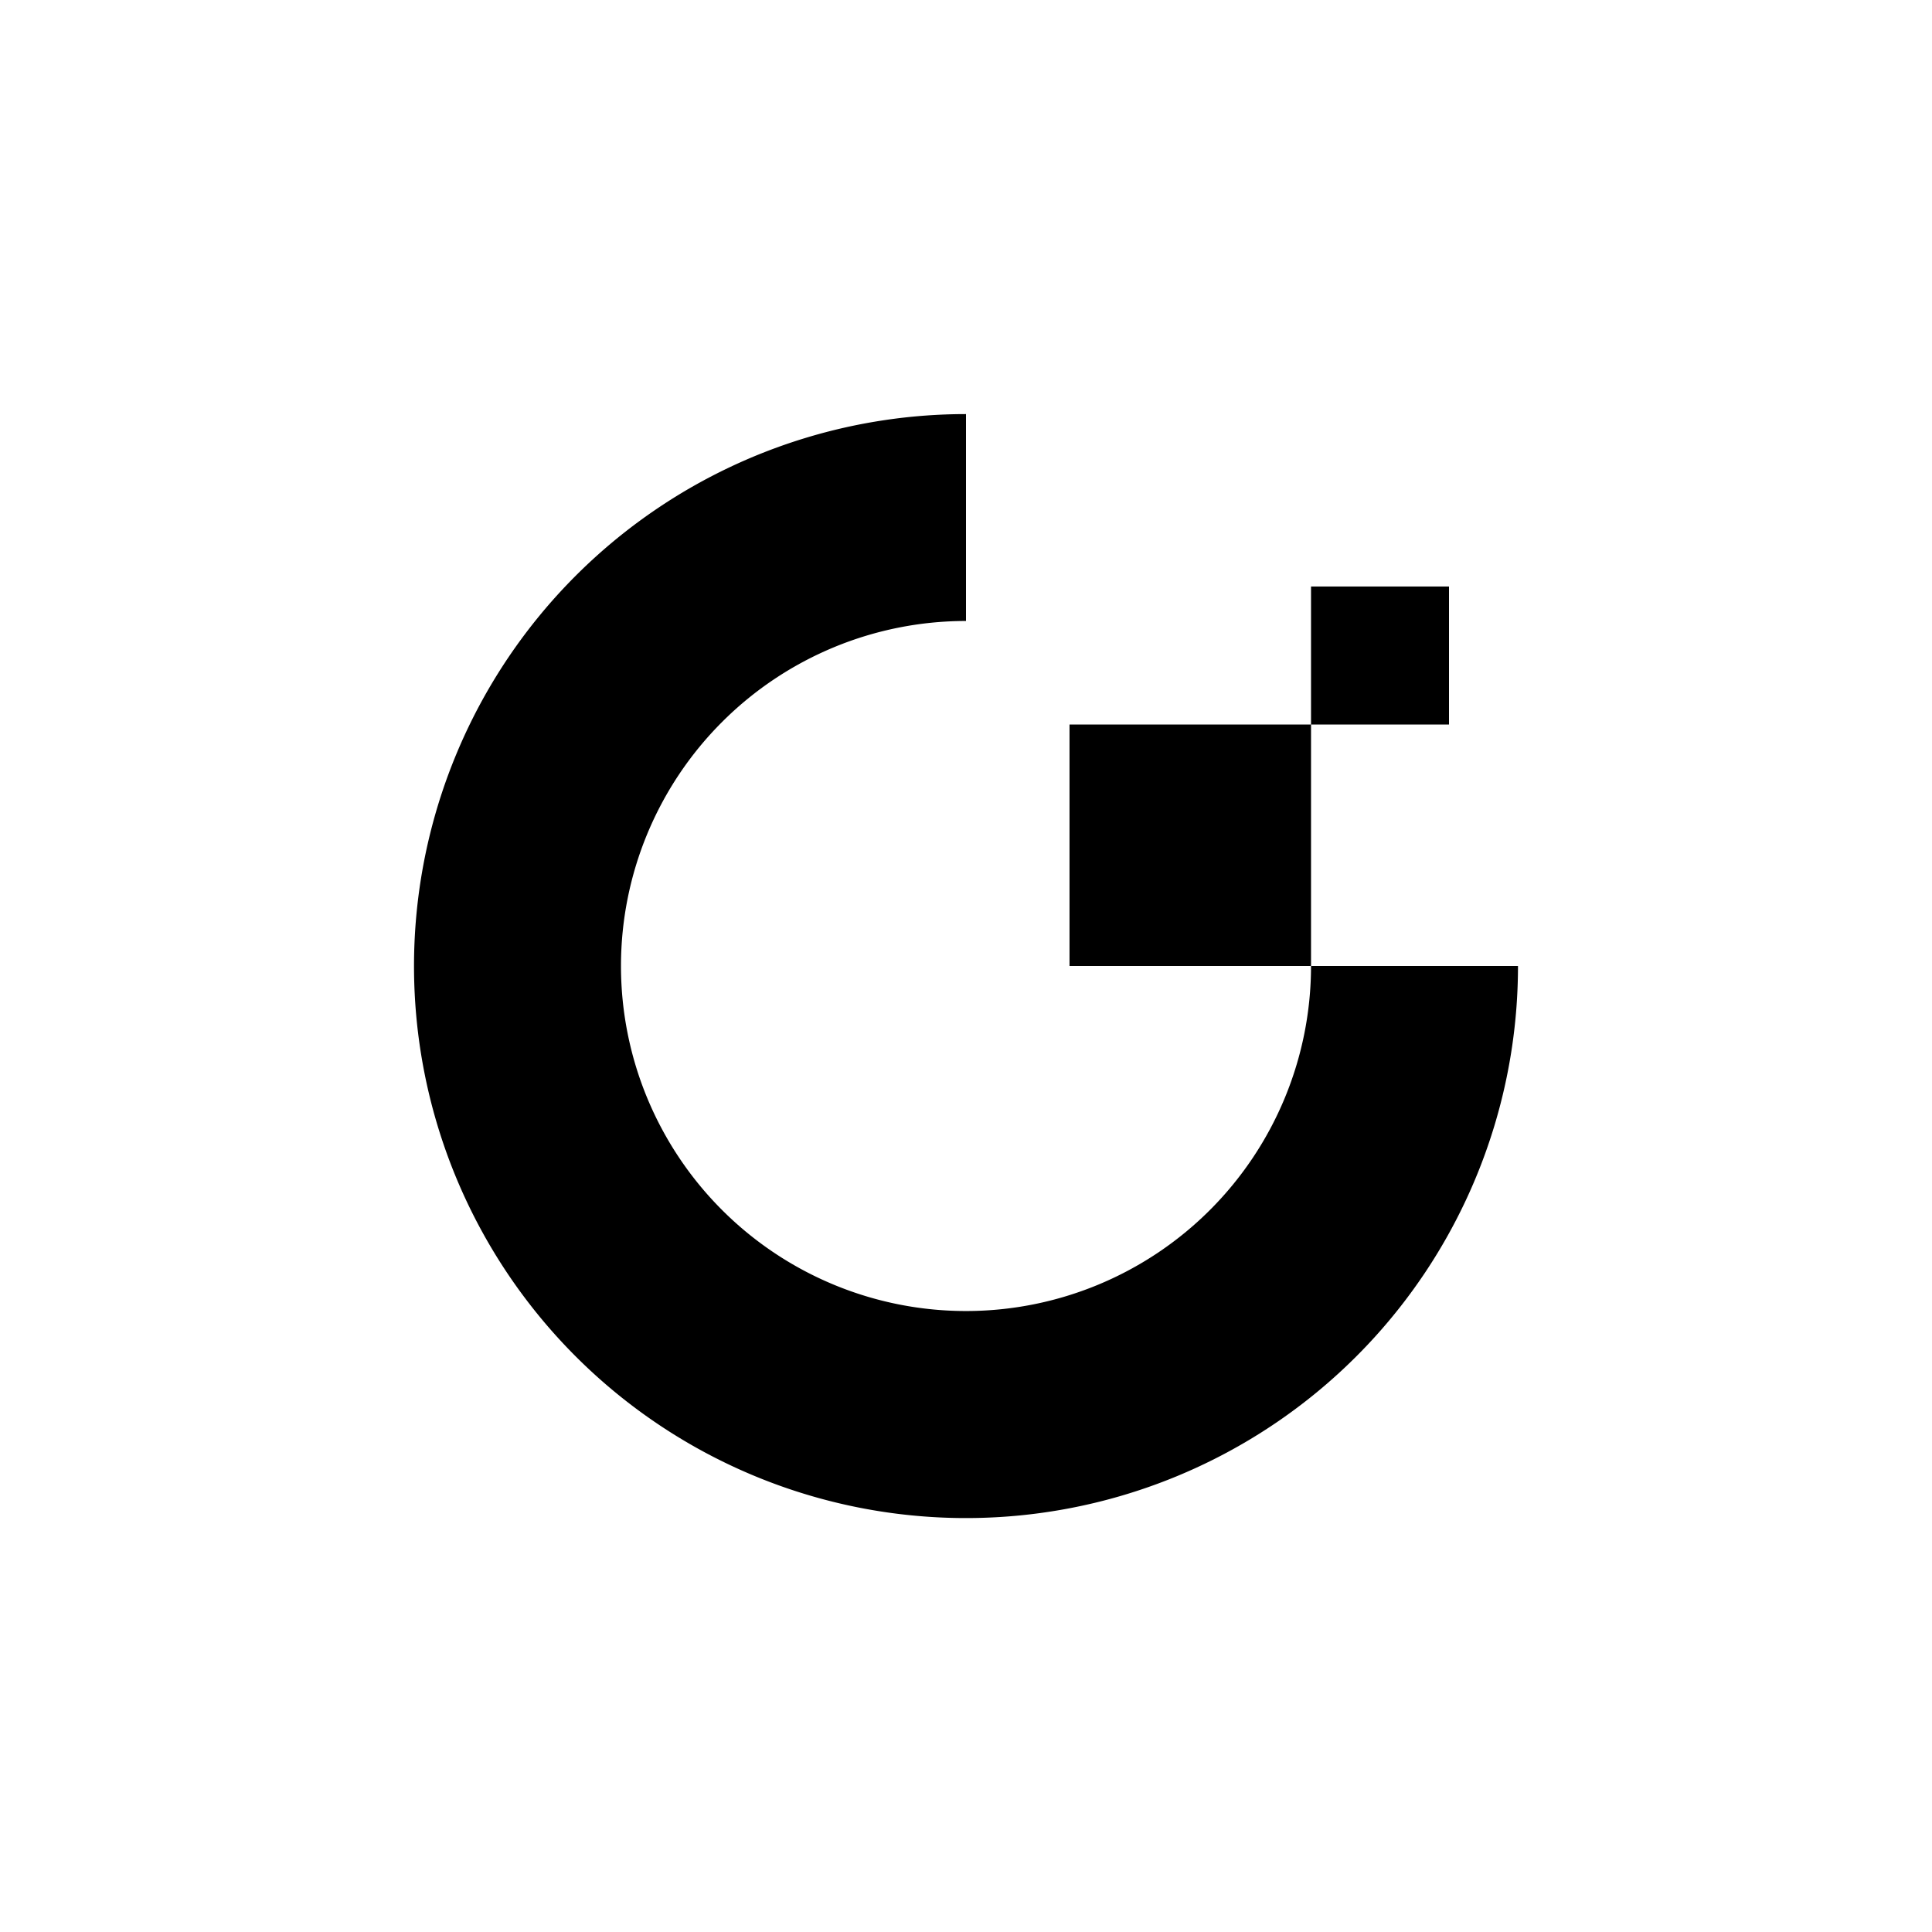
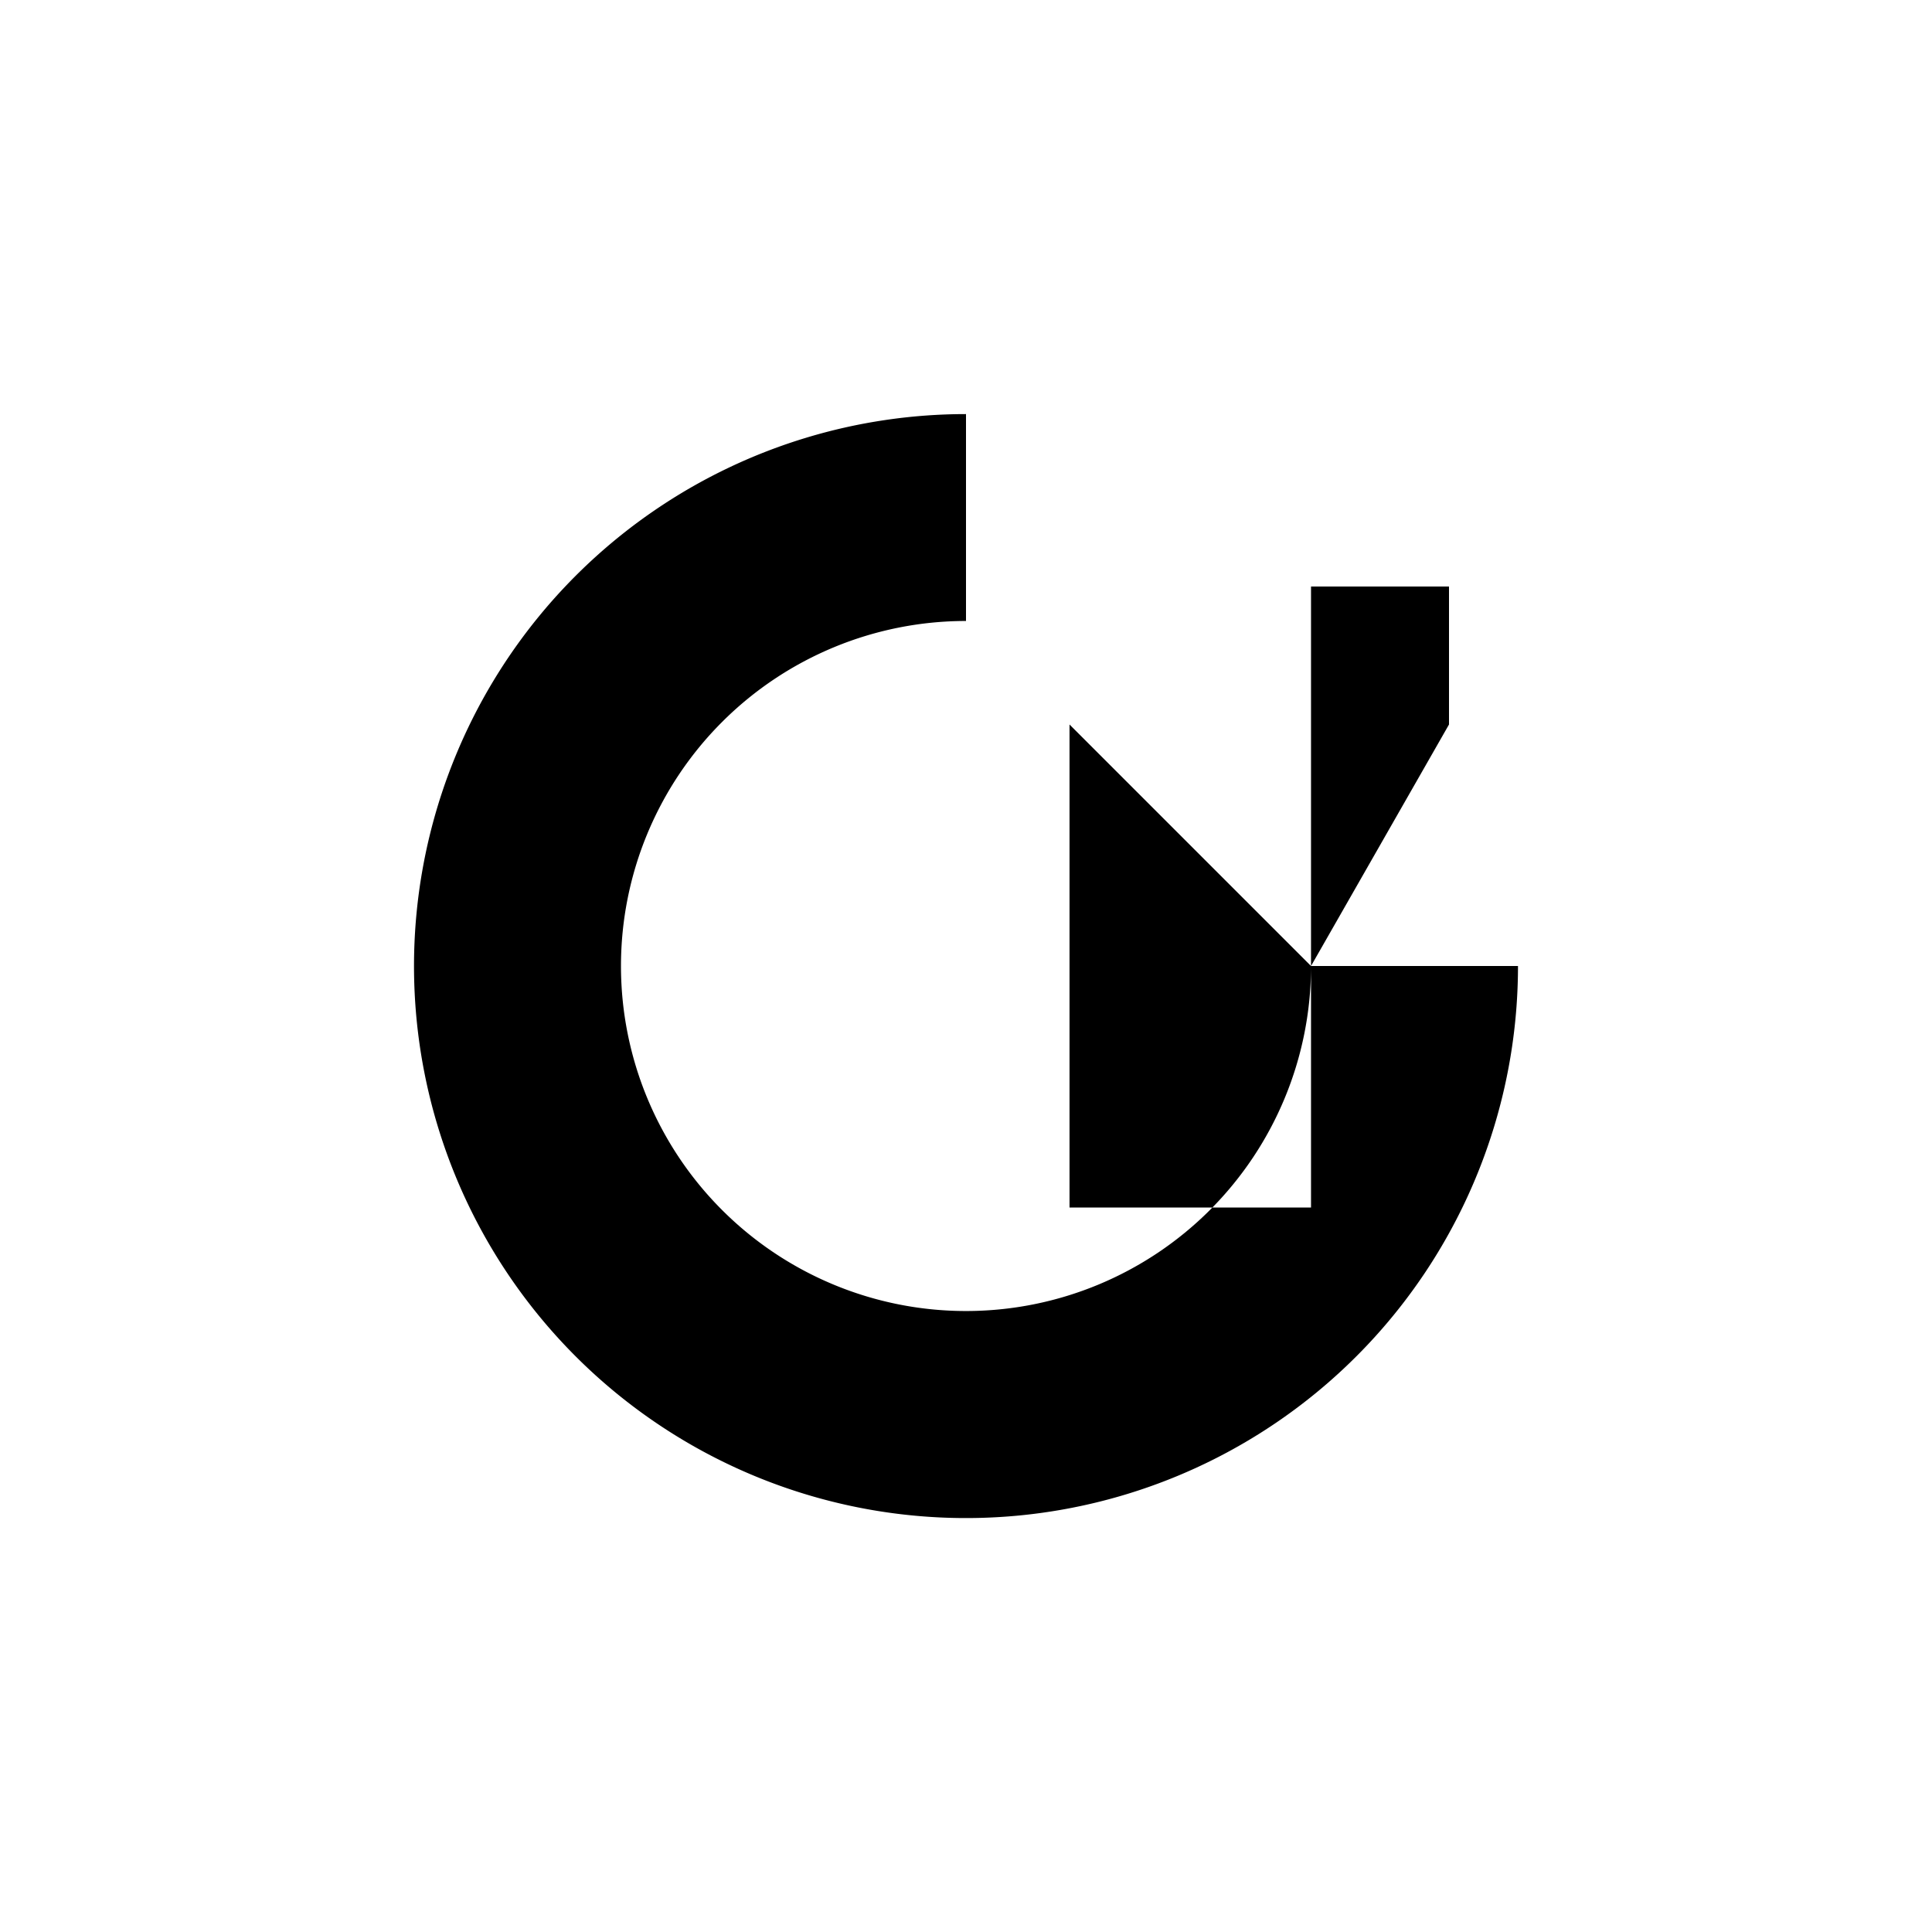
<svg xmlns="http://www.w3.org/2000/svg" width="800" height="800" viewBox="0 0 24 24">
-   <path fill="currentColor" d="M16.286 12A4.286 4.286 0 1 1 12 7.714v-2.57A6.857 6.857 0 1 0 18.857 12zm0-3v3h-3V9zm0 0V7.286H18V9z" />
+   <path fill="currentColor" d="M16.286 12A4.286 4.286 0 1 1 12 7.714v-2.57A6.857 6.857 0 1 0 18.857 12zv3h-3V9zm0 0V7.286H18V9z" />
</svg>